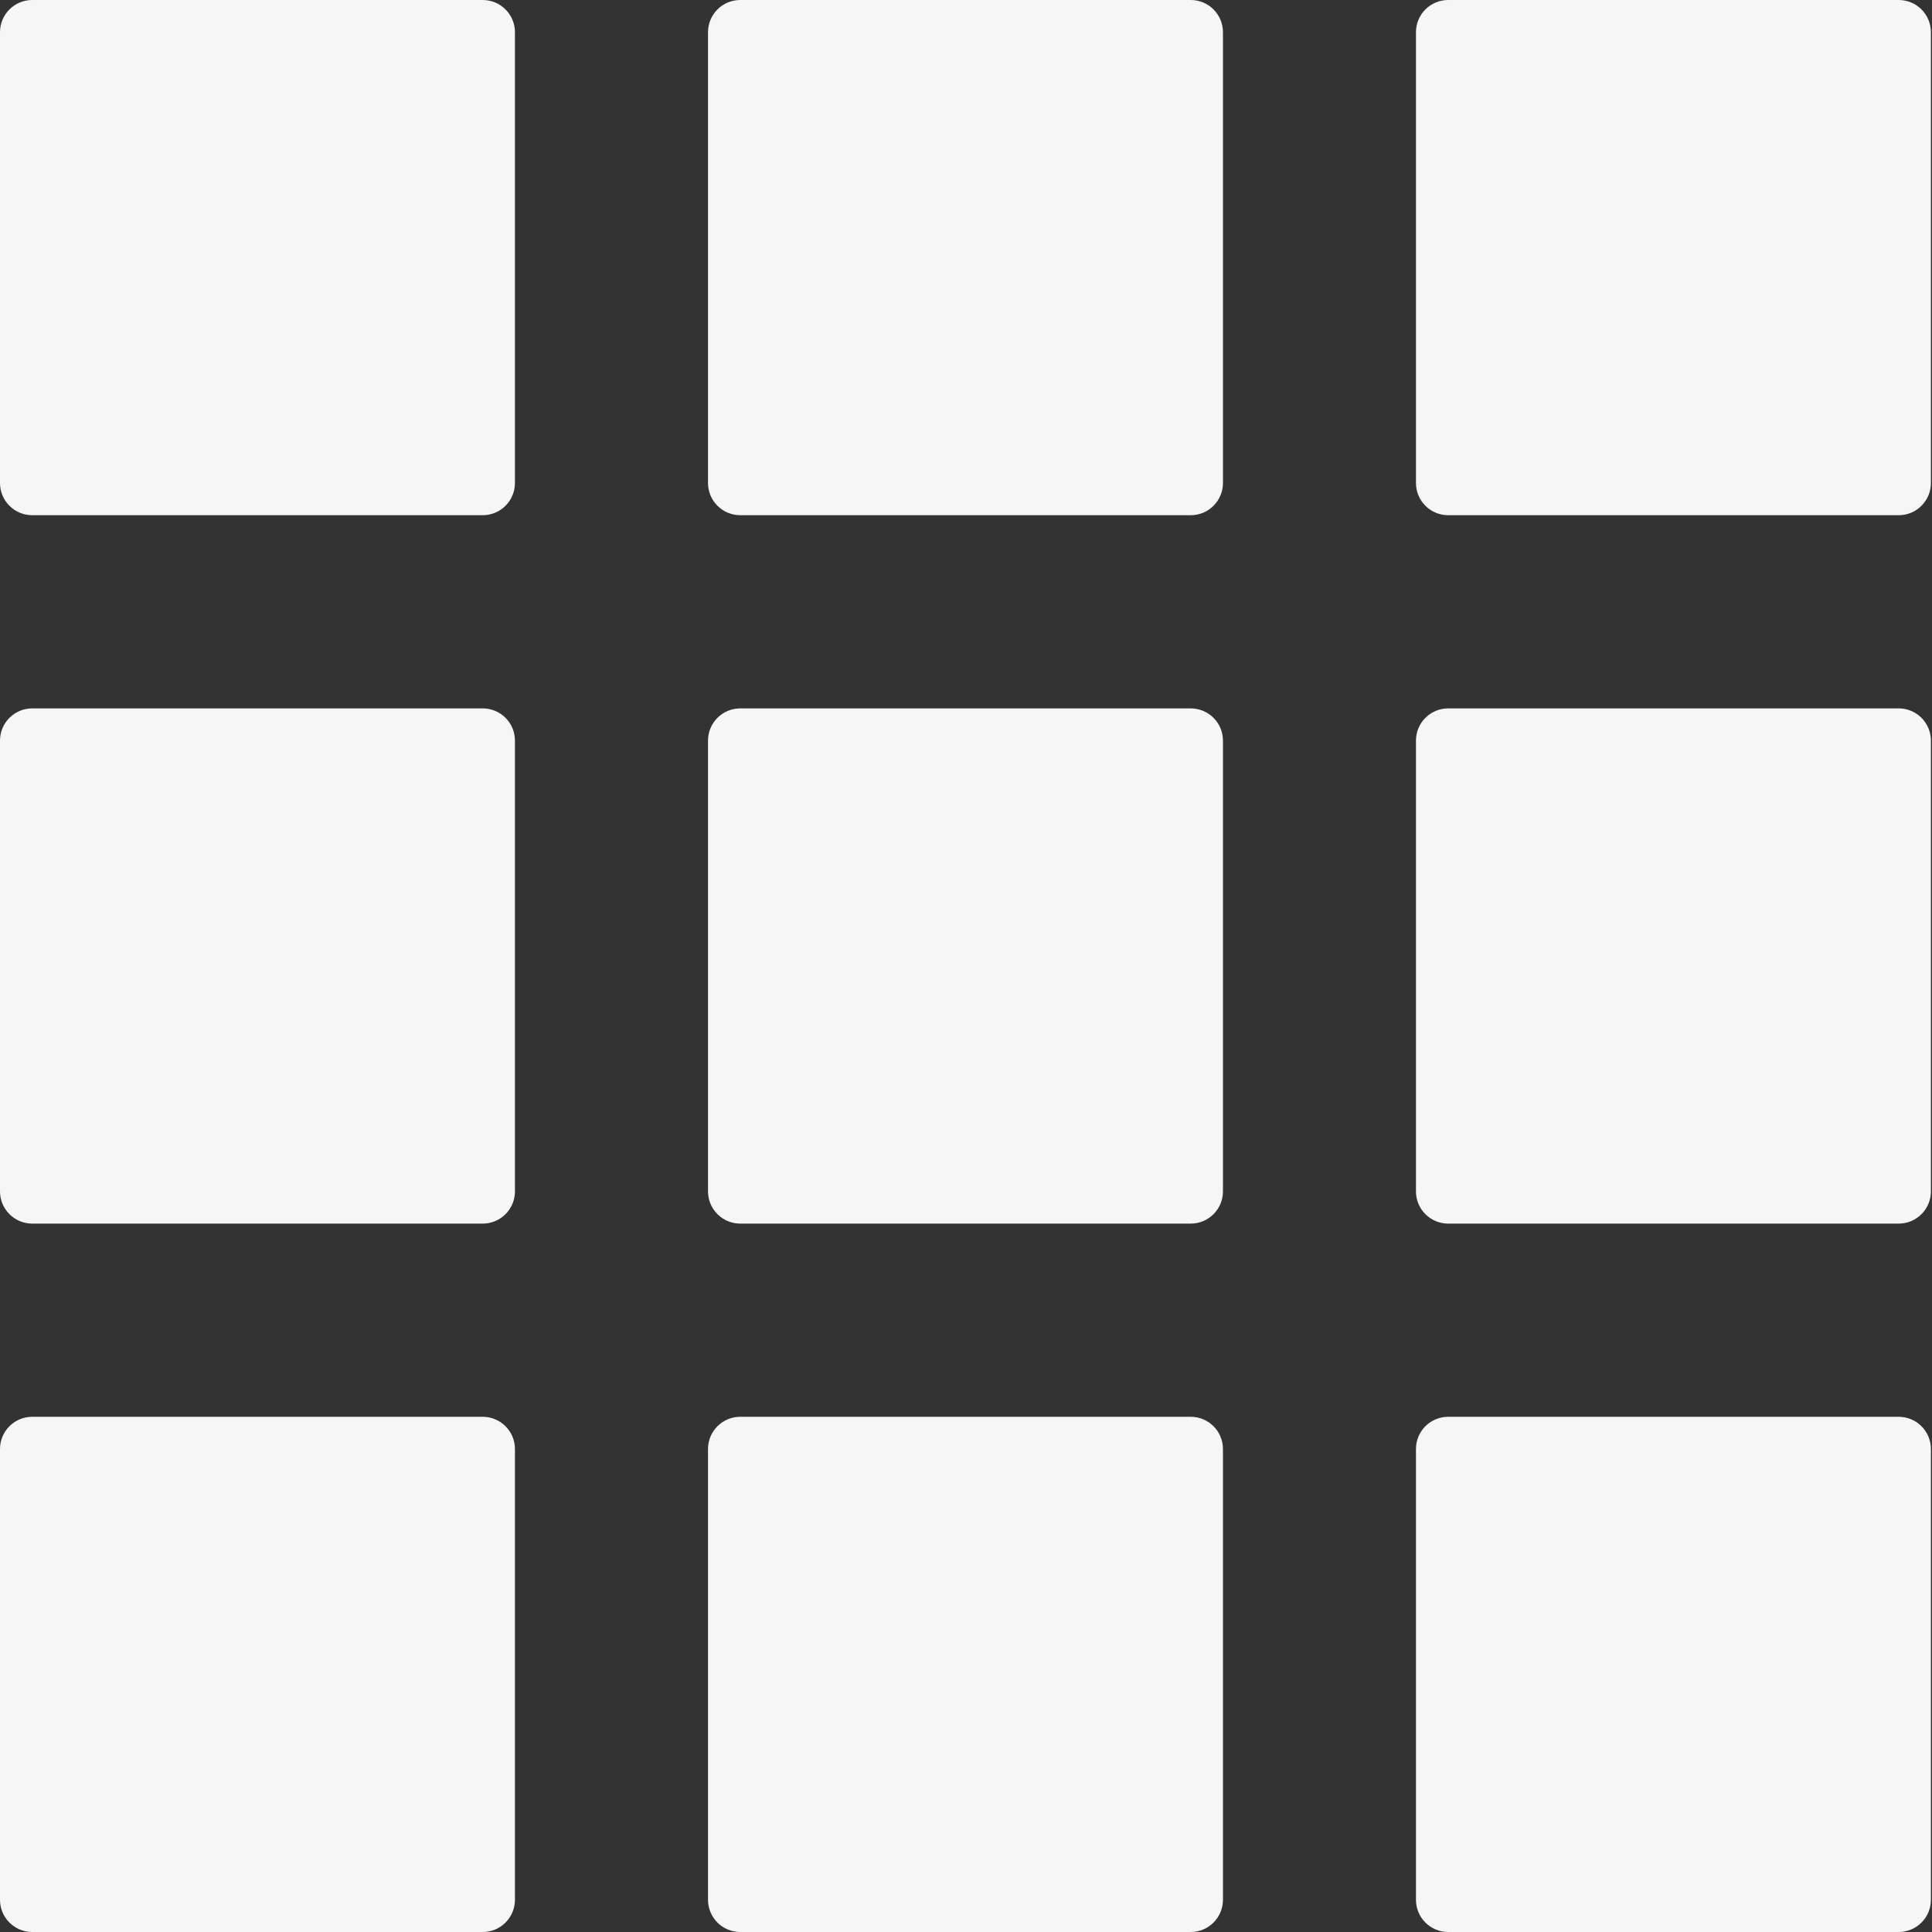
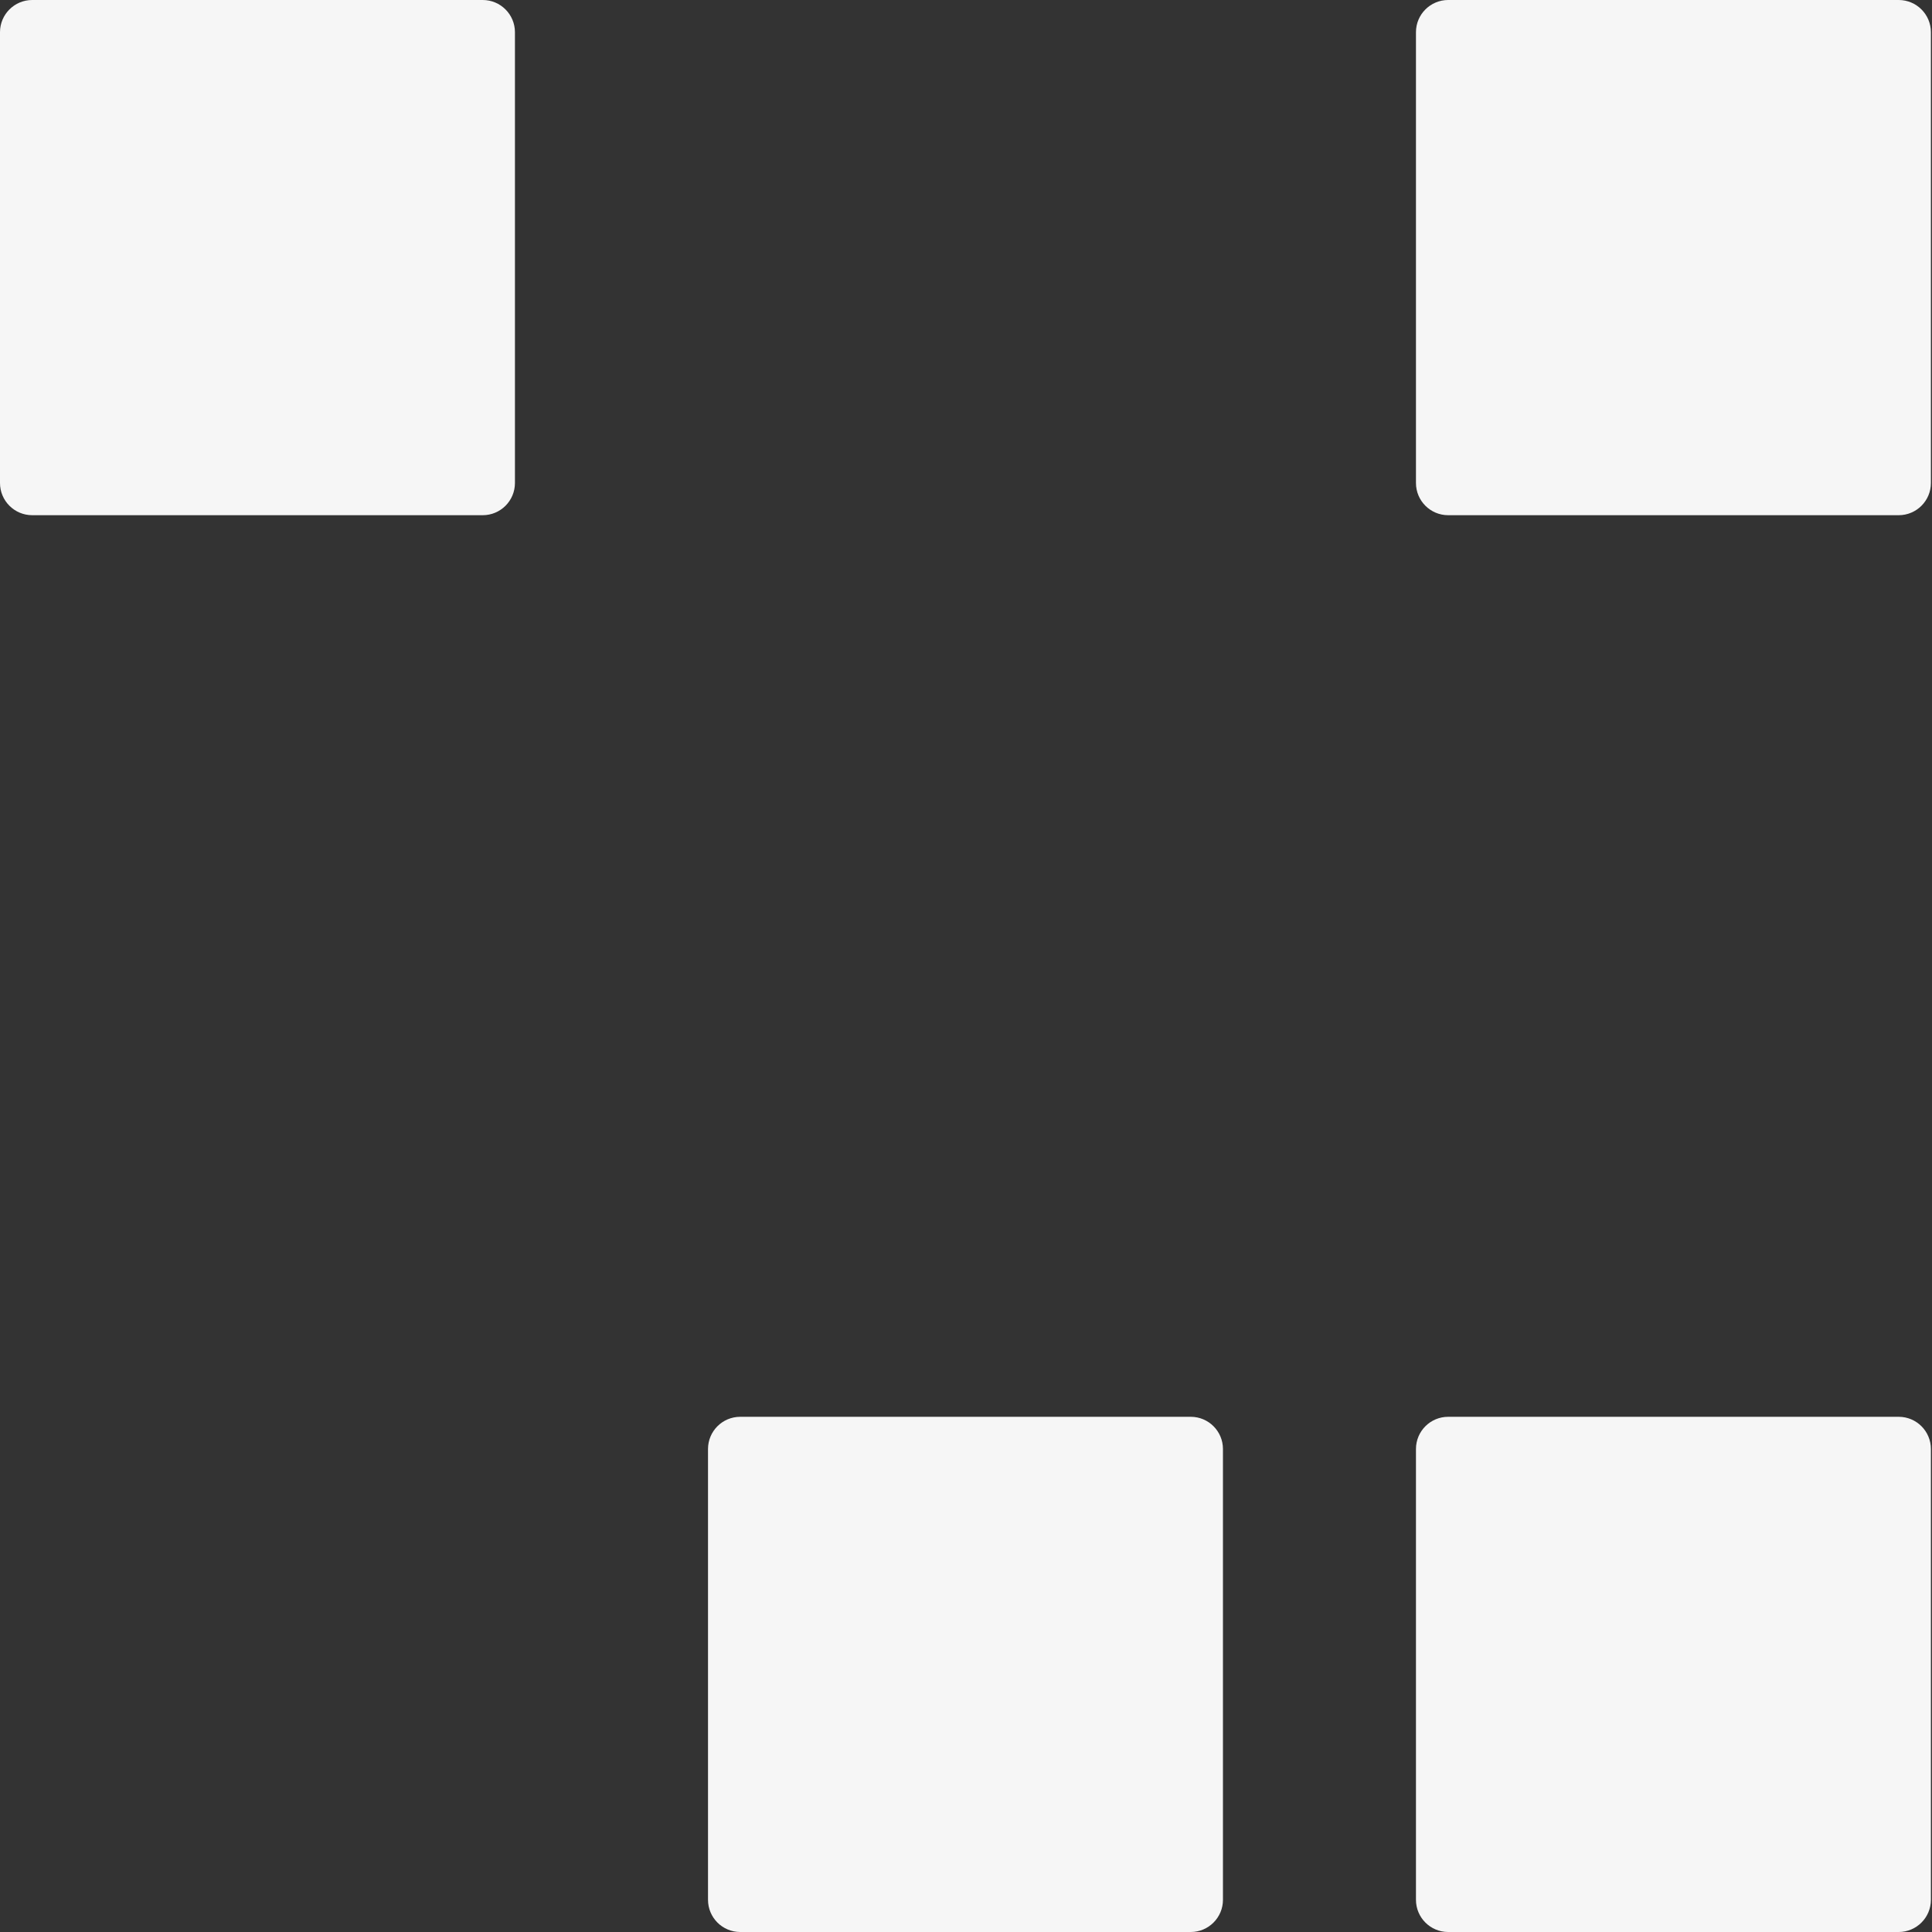
<svg xmlns="http://www.w3.org/2000/svg" width="30" height="30" viewBox="0 0 30 30" fill="none">
  <rect x="0" y="0" width="30" height="30" fill="#333333" stroke="none" />
  <path d="M0 0.5C0 0.224 0.224 0 0.5 0H7.496C7.772 0 7.996 0.224 7.996 0.5V7.5C7.996 7.776 7.772 8 7.496 8H0.5C0.224 8 0 7.776 0 7.5V0.5Z" fill="#F6F6F6" />
-   <path d="M0 11.5C0 11.224 0.224 11 0.5 11H7.496C7.772 11 7.996 11.224 7.996 11.5V18.5C7.996 18.776 7.772 19 7.496 19H0.5C0.224 19 0 18.776 0 18.5V11.5Z" fill="#F6F6F6" />
-   <path d="M0 22.5C0 22.224 0.224 22 0.5 22H7.496C7.772 22 7.996 22.224 7.996 22.5V29.5C7.996 29.776 7.772 30 7.496 30H0.5C0.224 30 0 29.776 0 29.5V22.5Z" fill="#F6F6F6" />
-   <path d="M10.994 0.5C10.994 0.224 11.218 0 11.494 0H18.49C18.766 0 18.99 0.224 18.99 0.5V7.5C18.99 7.776 18.766 8 18.49 8H11.494C11.218 8 10.994 7.776 10.994 7.5V0.5Z" fill="#F6F6F6" />
-   <path d="M10.994 11.5C10.994 11.224 11.218 11 11.494 11H18.49C18.766 11 18.99 11.224 18.99 11.5V18.5C18.99 18.776 18.766 19 18.49 19H11.494C11.218 19 10.994 18.776 10.994 18.5V11.5Z" fill="#F6F6F6" />
  <path d="M10.994 22.5C10.994 22.224 11.218 22 11.494 22H18.49C18.766 22 18.99 22.224 18.99 22.5V29.5C18.99 29.776 18.766 30 18.49 30H11.494C11.218 30 10.994 29.776 10.994 29.5V22.5Z" fill="#F6F6F6" />
  <path d="M21.987 0.5C21.987 0.224 22.211 0 22.487 0H29.483C29.759 0 29.983 0.224 29.983 0.5V7.5C29.983 7.776 29.759 8 29.483 8H22.487C22.211 8 21.987 7.776 21.987 7.5V0.5Z" fill="#F6F6F6" />
-   <path d="M21.987 11.5C21.987 11.224 22.211 11 22.487 11H29.483C29.759 11 29.983 11.224 29.983 11.5V18.5C29.983 18.776 29.759 19 29.483 19H22.487C22.211 19 21.987 18.776 21.987 18.5V11.5Z" fill="#F6F6F6" />
  <path d="M21.987 22.5C21.987 22.224 22.211 22 22.487 22H29.483C29.759 22 29.983 22.224 29.983 22.5V29.5C29.983 29.776 29.759 30 29.483 30H22.487C22.211 30 21.987 29.776 21.987 29.5V22.5Z" fill="#F6F6F6" />
</svg>